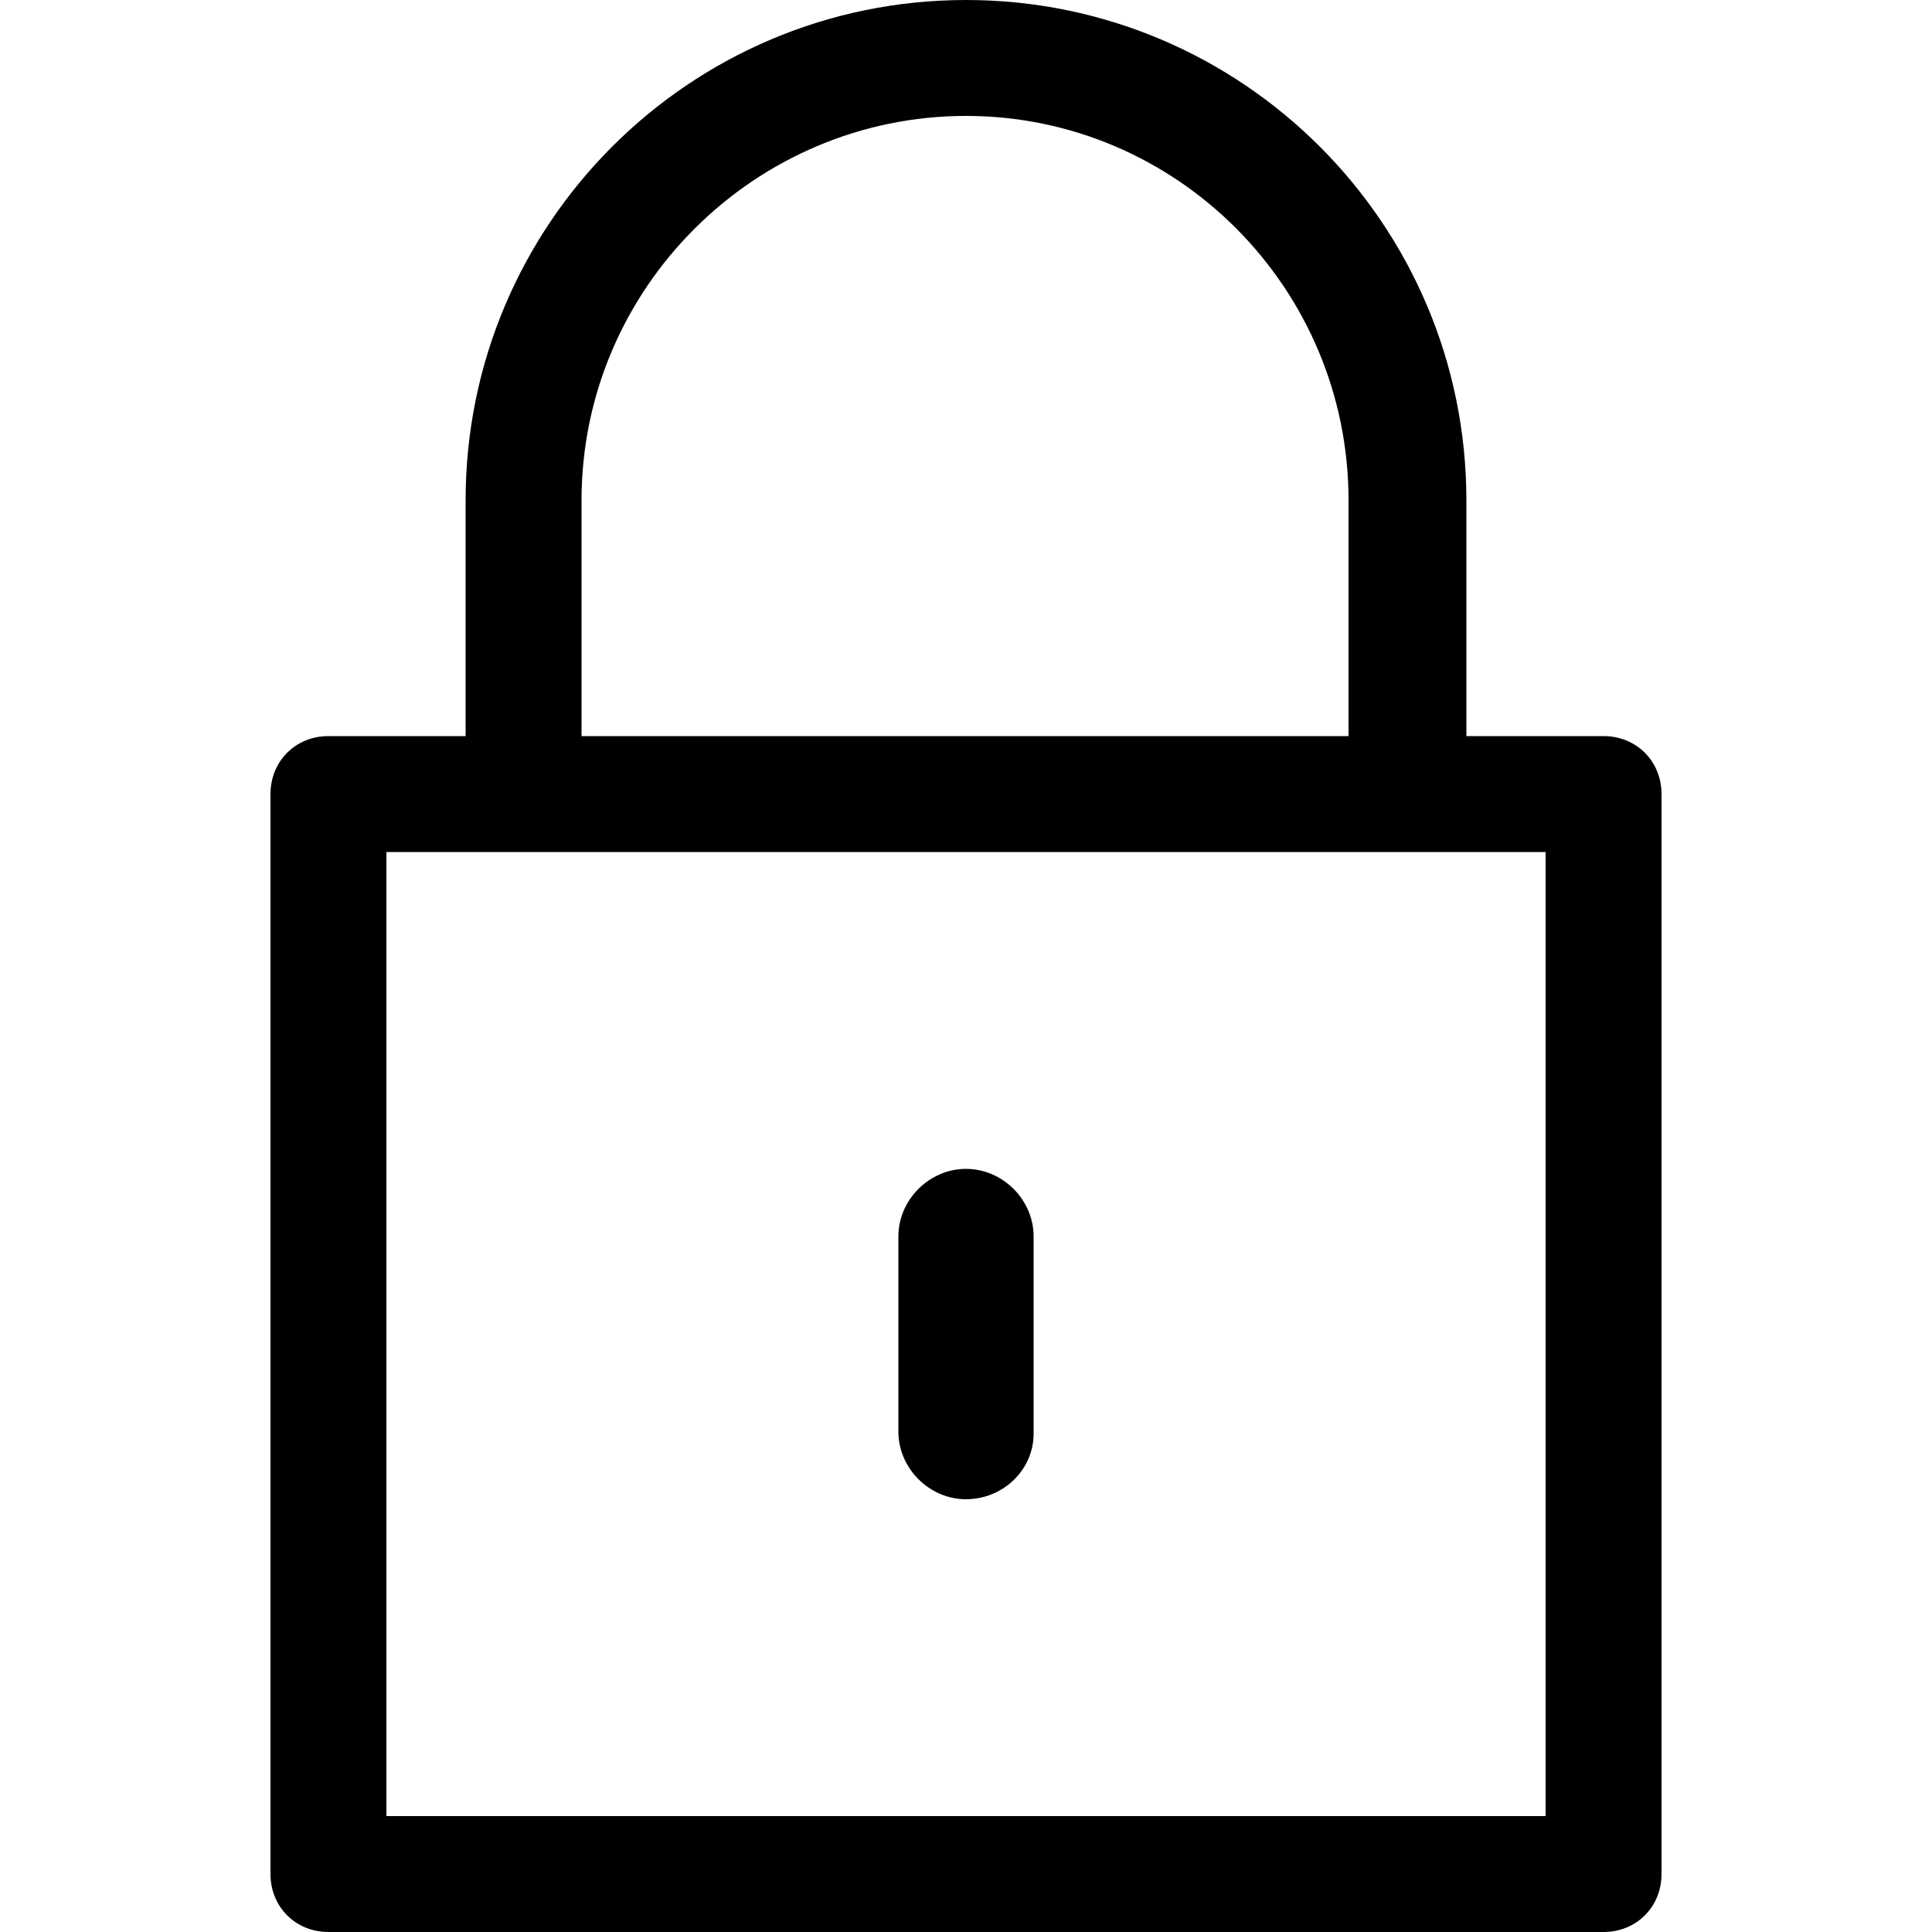
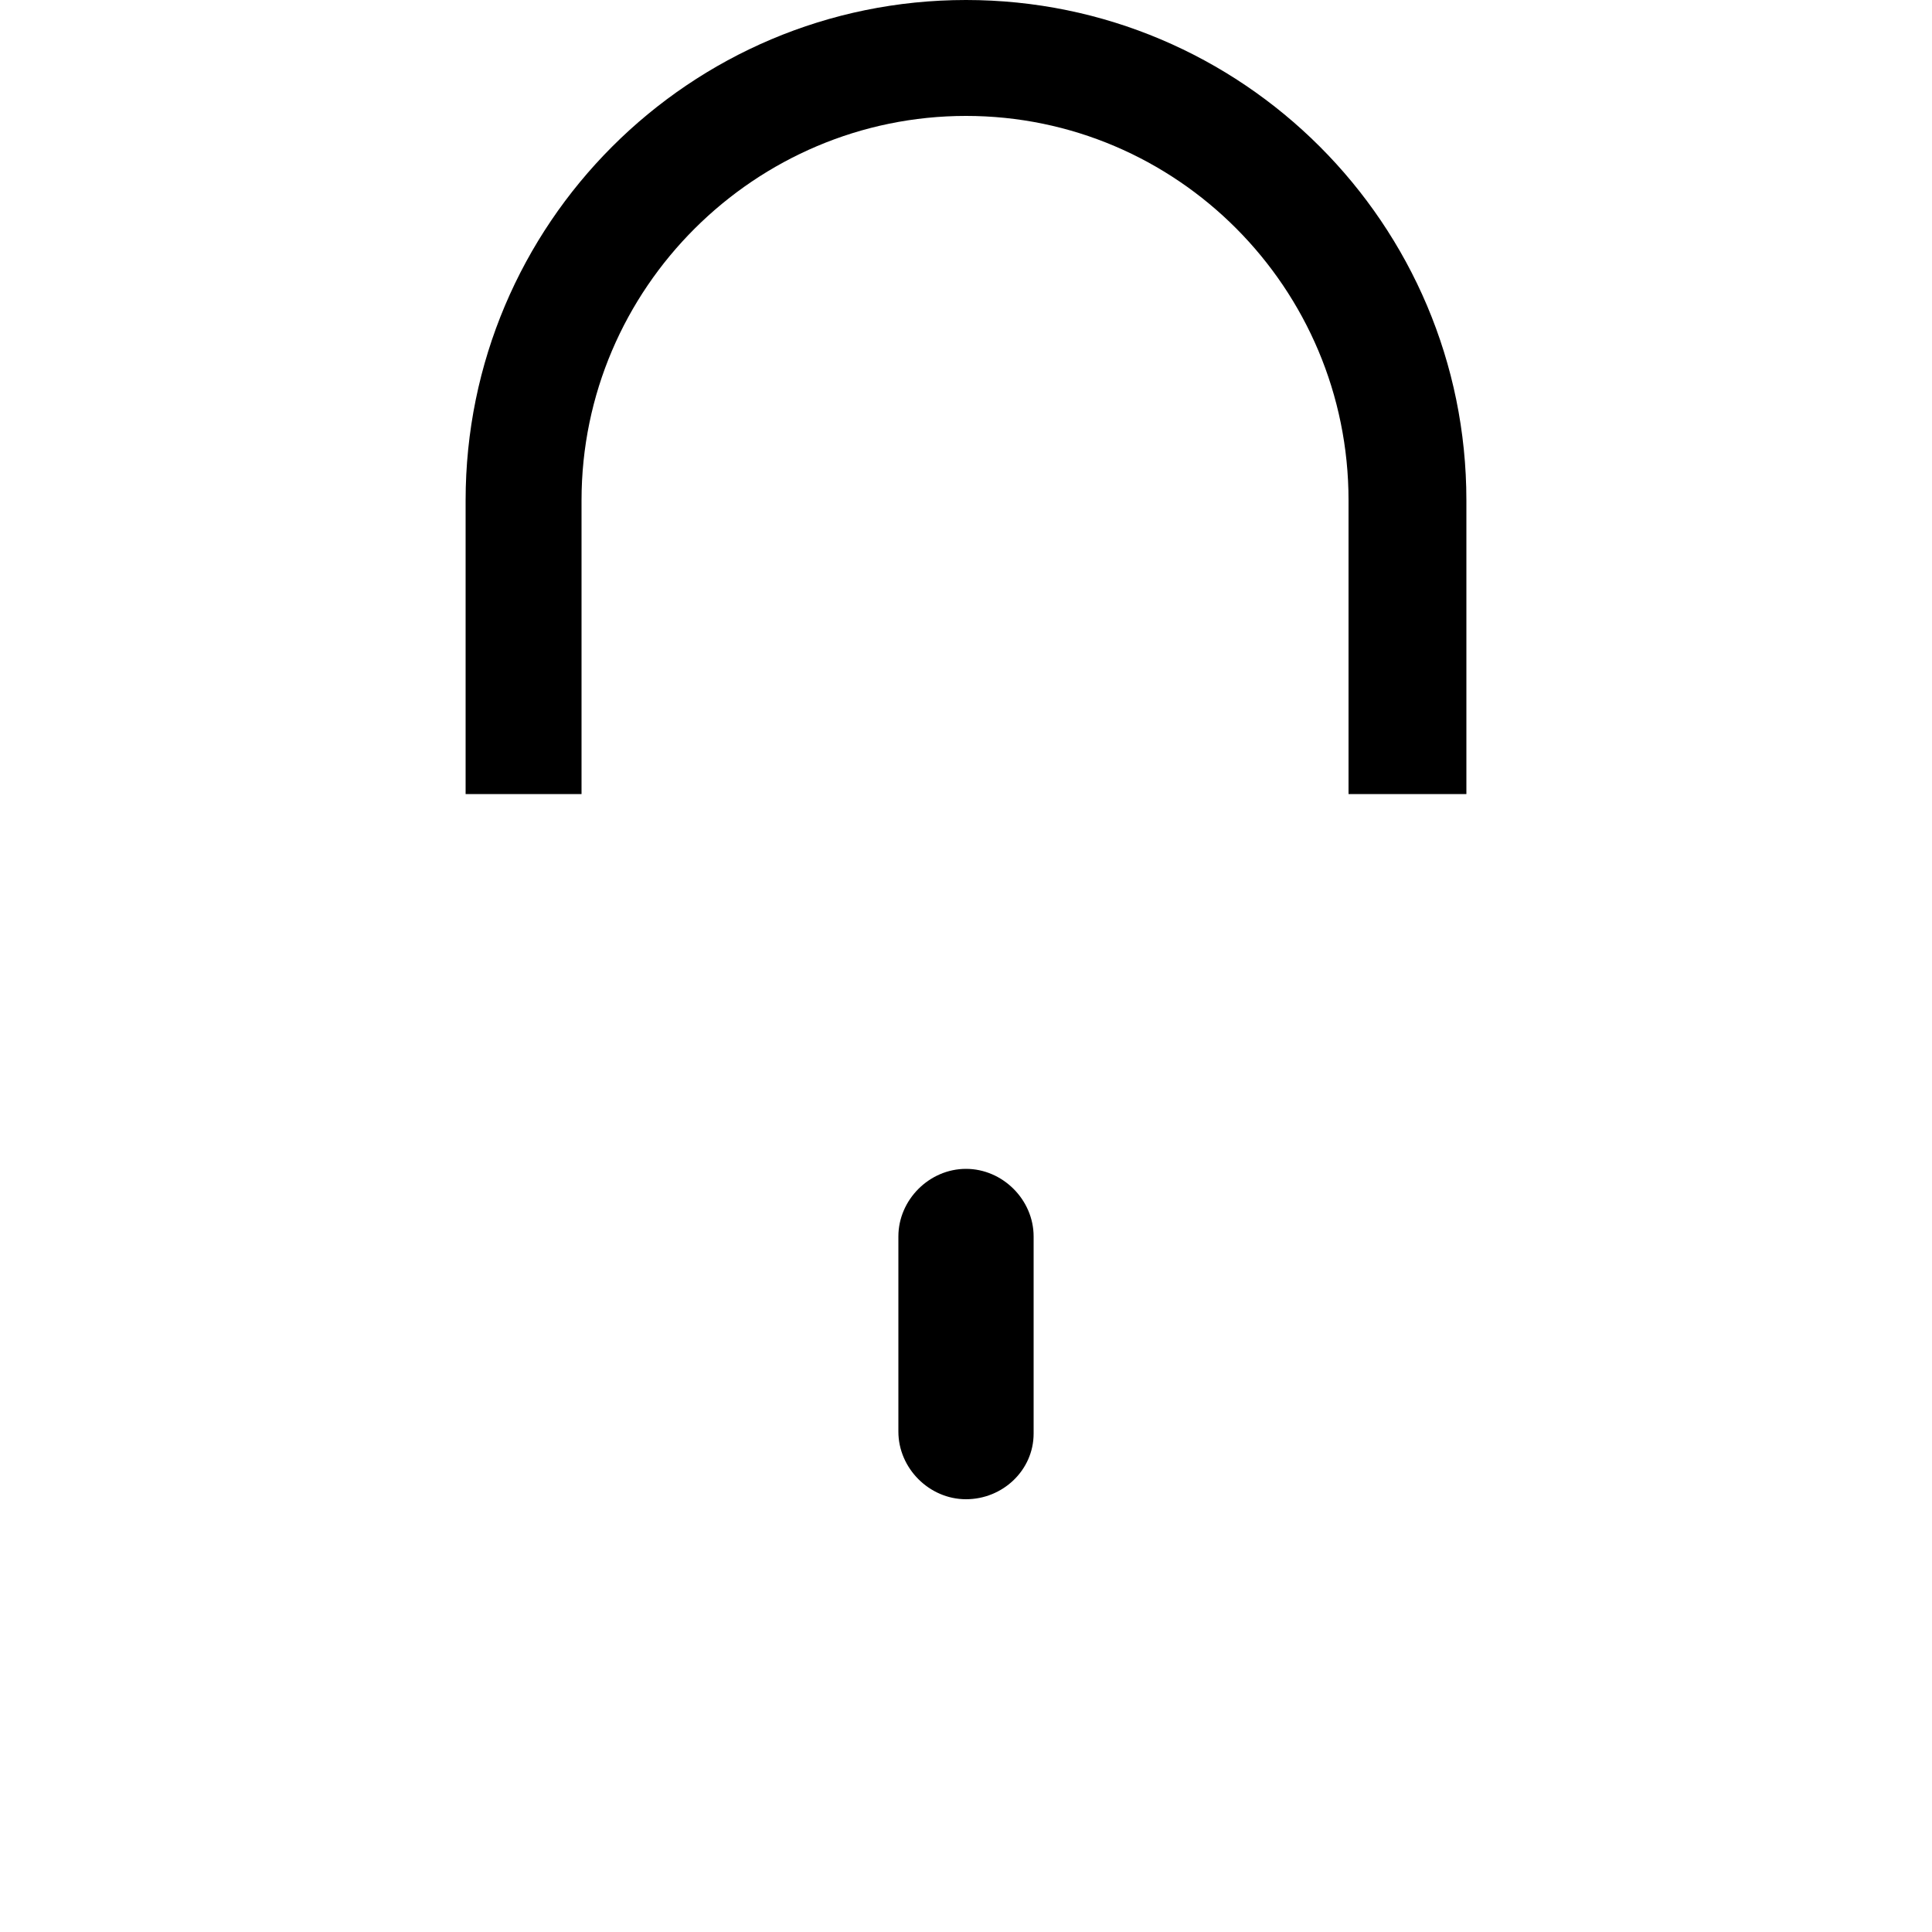
<svg xmlns="http://www.w3.org/2000/svg" version="1.1" id="レイヤー_1" x="0px" y="0px" viewBox="0 0 100 100" style="enable-background:new 0 0 100 100;" xml:space="preserve">
  <g id="レイヤー_2_00000135667777770321536760000006116856743155073699_">
    <g id="icon">
-       <path d="M83,100H17c-1.7,0-3-1.3-3-3V41.1c0-1.7,1.3-3,3-3h66c1.7,0,3,1.3,3,3V97C86,98.7,84.7,100,83,100z M20,94h60V44.1H20V94z    " />
      <path d="M75.8,41.1h-6V25.9C69.8,14.9,60.9,6,50,6s-19.9,8.9-19.9,19.9v15.2h-6V25.9C24.1,11.6,35.7,0,50,0s25.9,11.6,25.9,25.9    V41.1z" />
      <path d="M50,77.6c-1.9,0-3.5-1.6-3.5-3.5V64c0-1.9,1.6-3.5,3.5-3.5s3.5,1.6,3.5,3.5v10.2C53.5,76.1,51.9,77.6,50,77.6z" />
    </g>
  </g>
</svg>